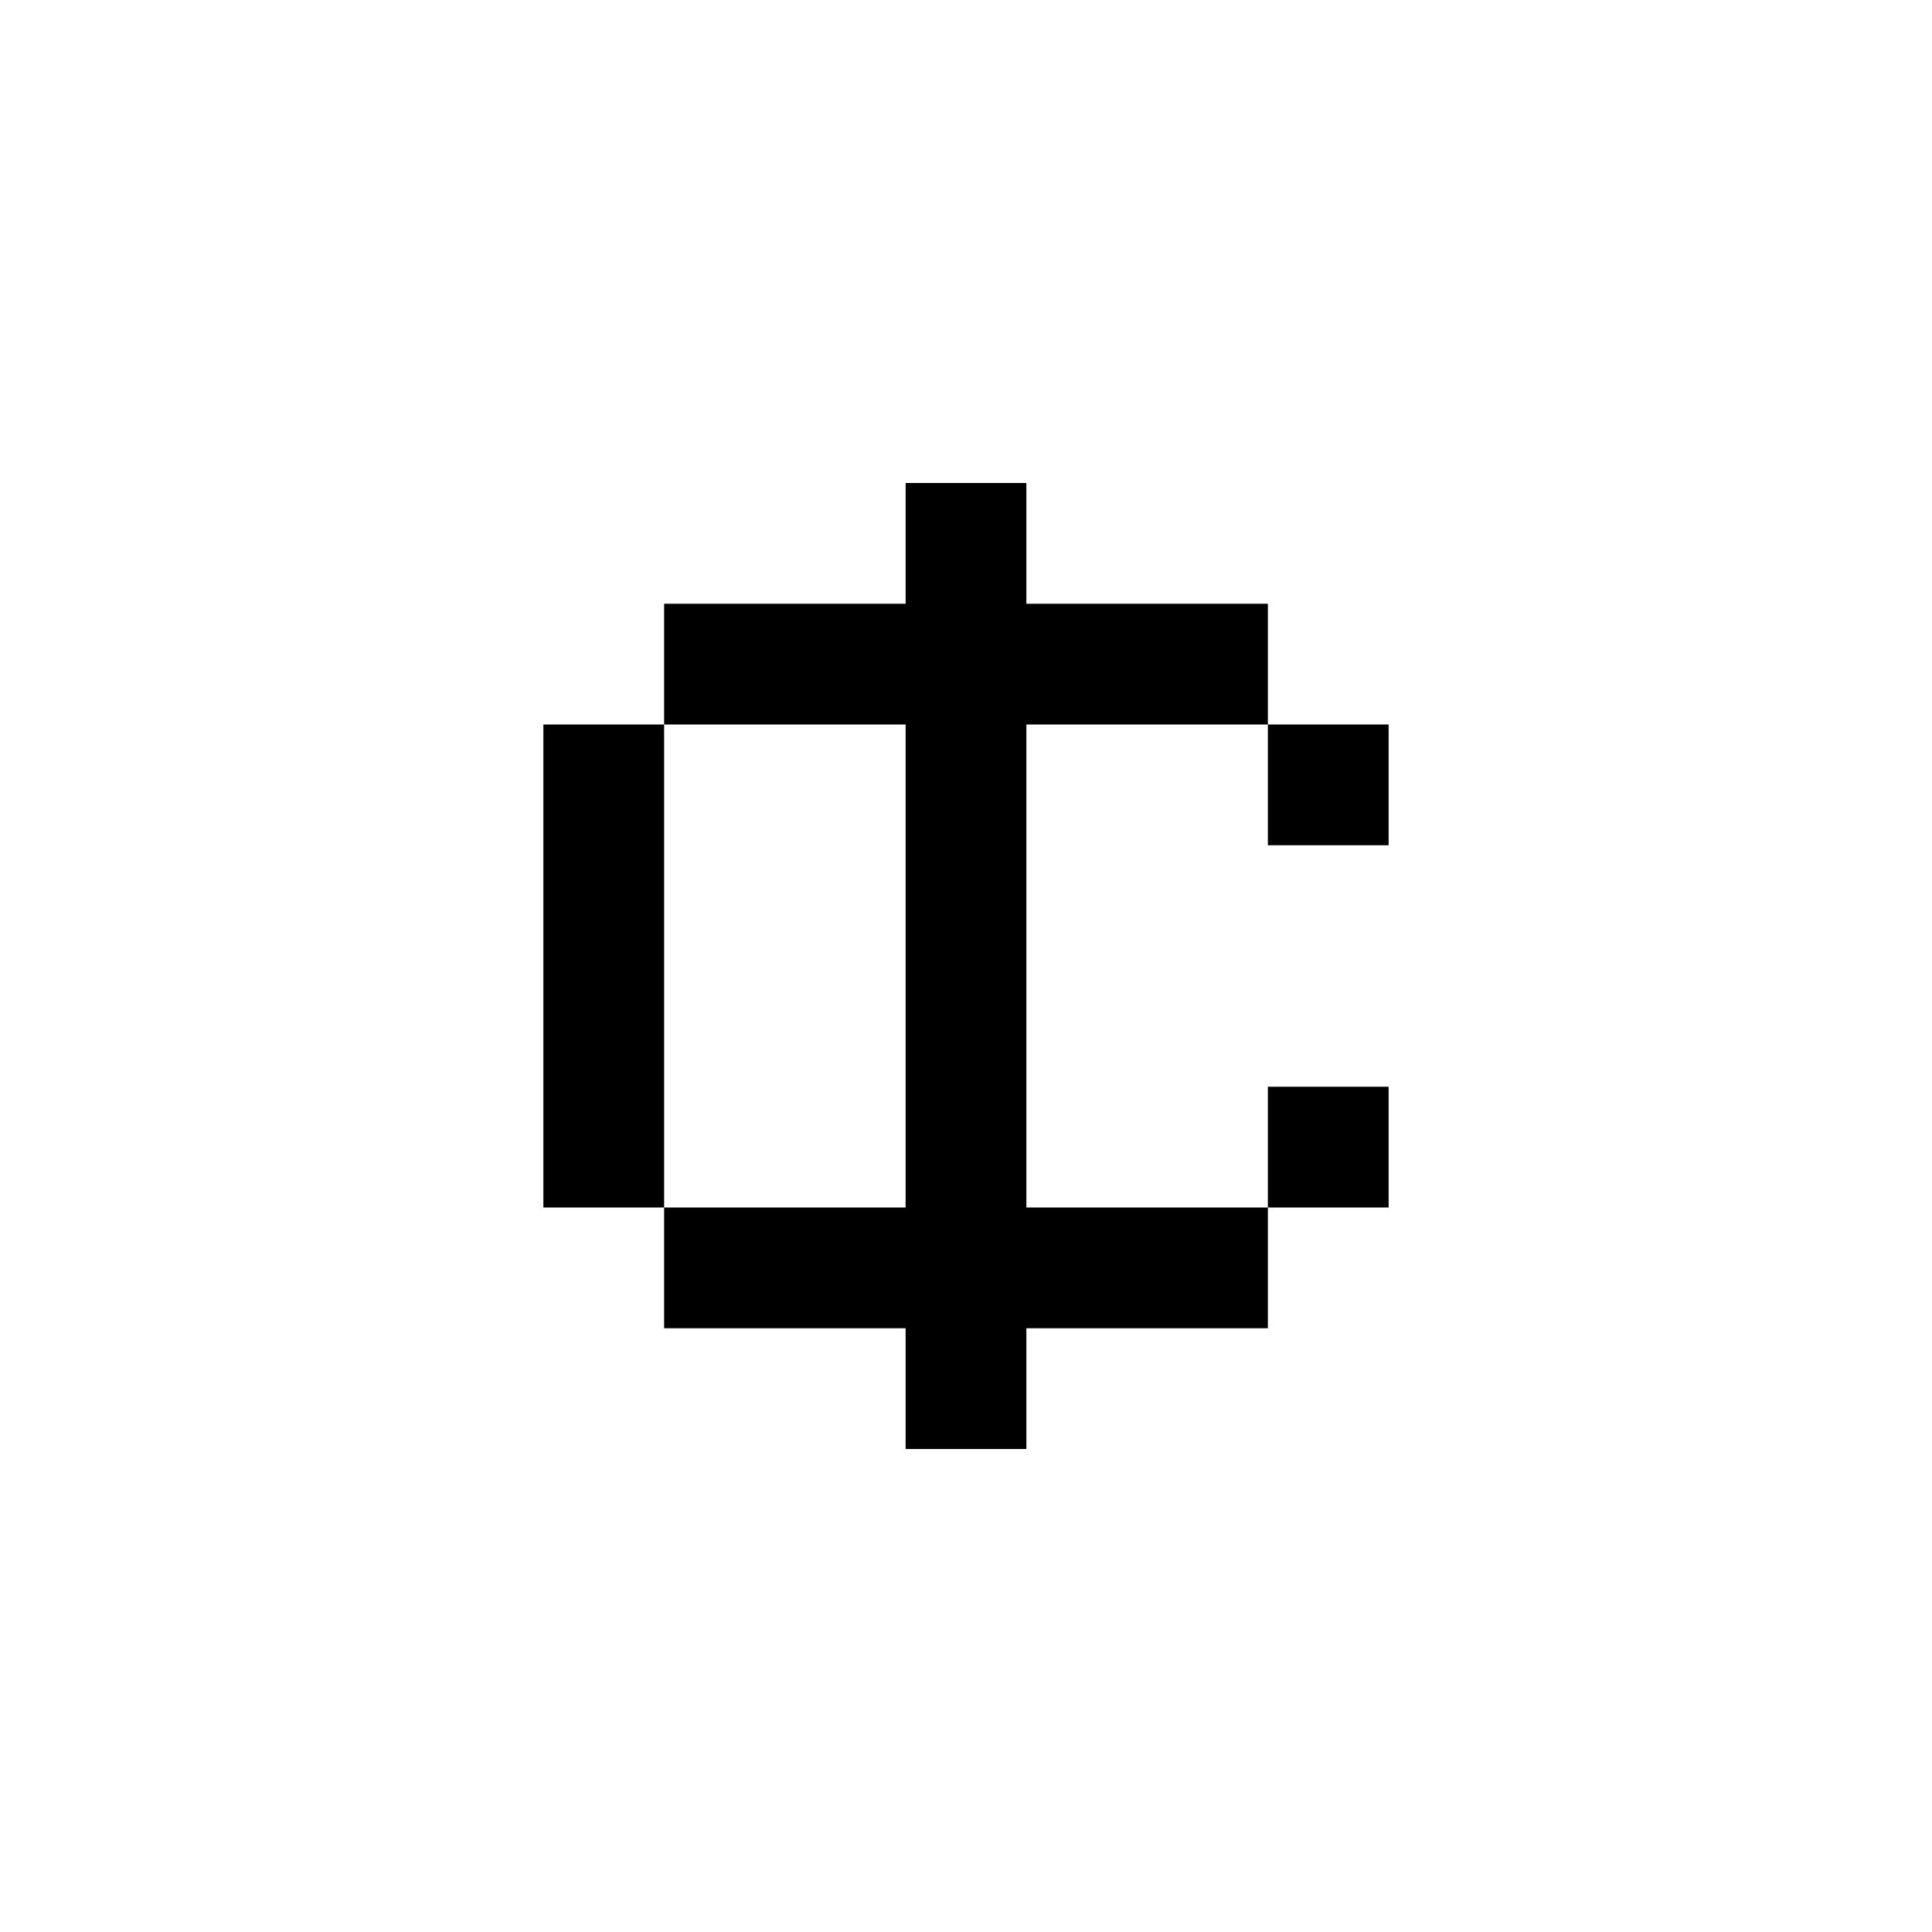
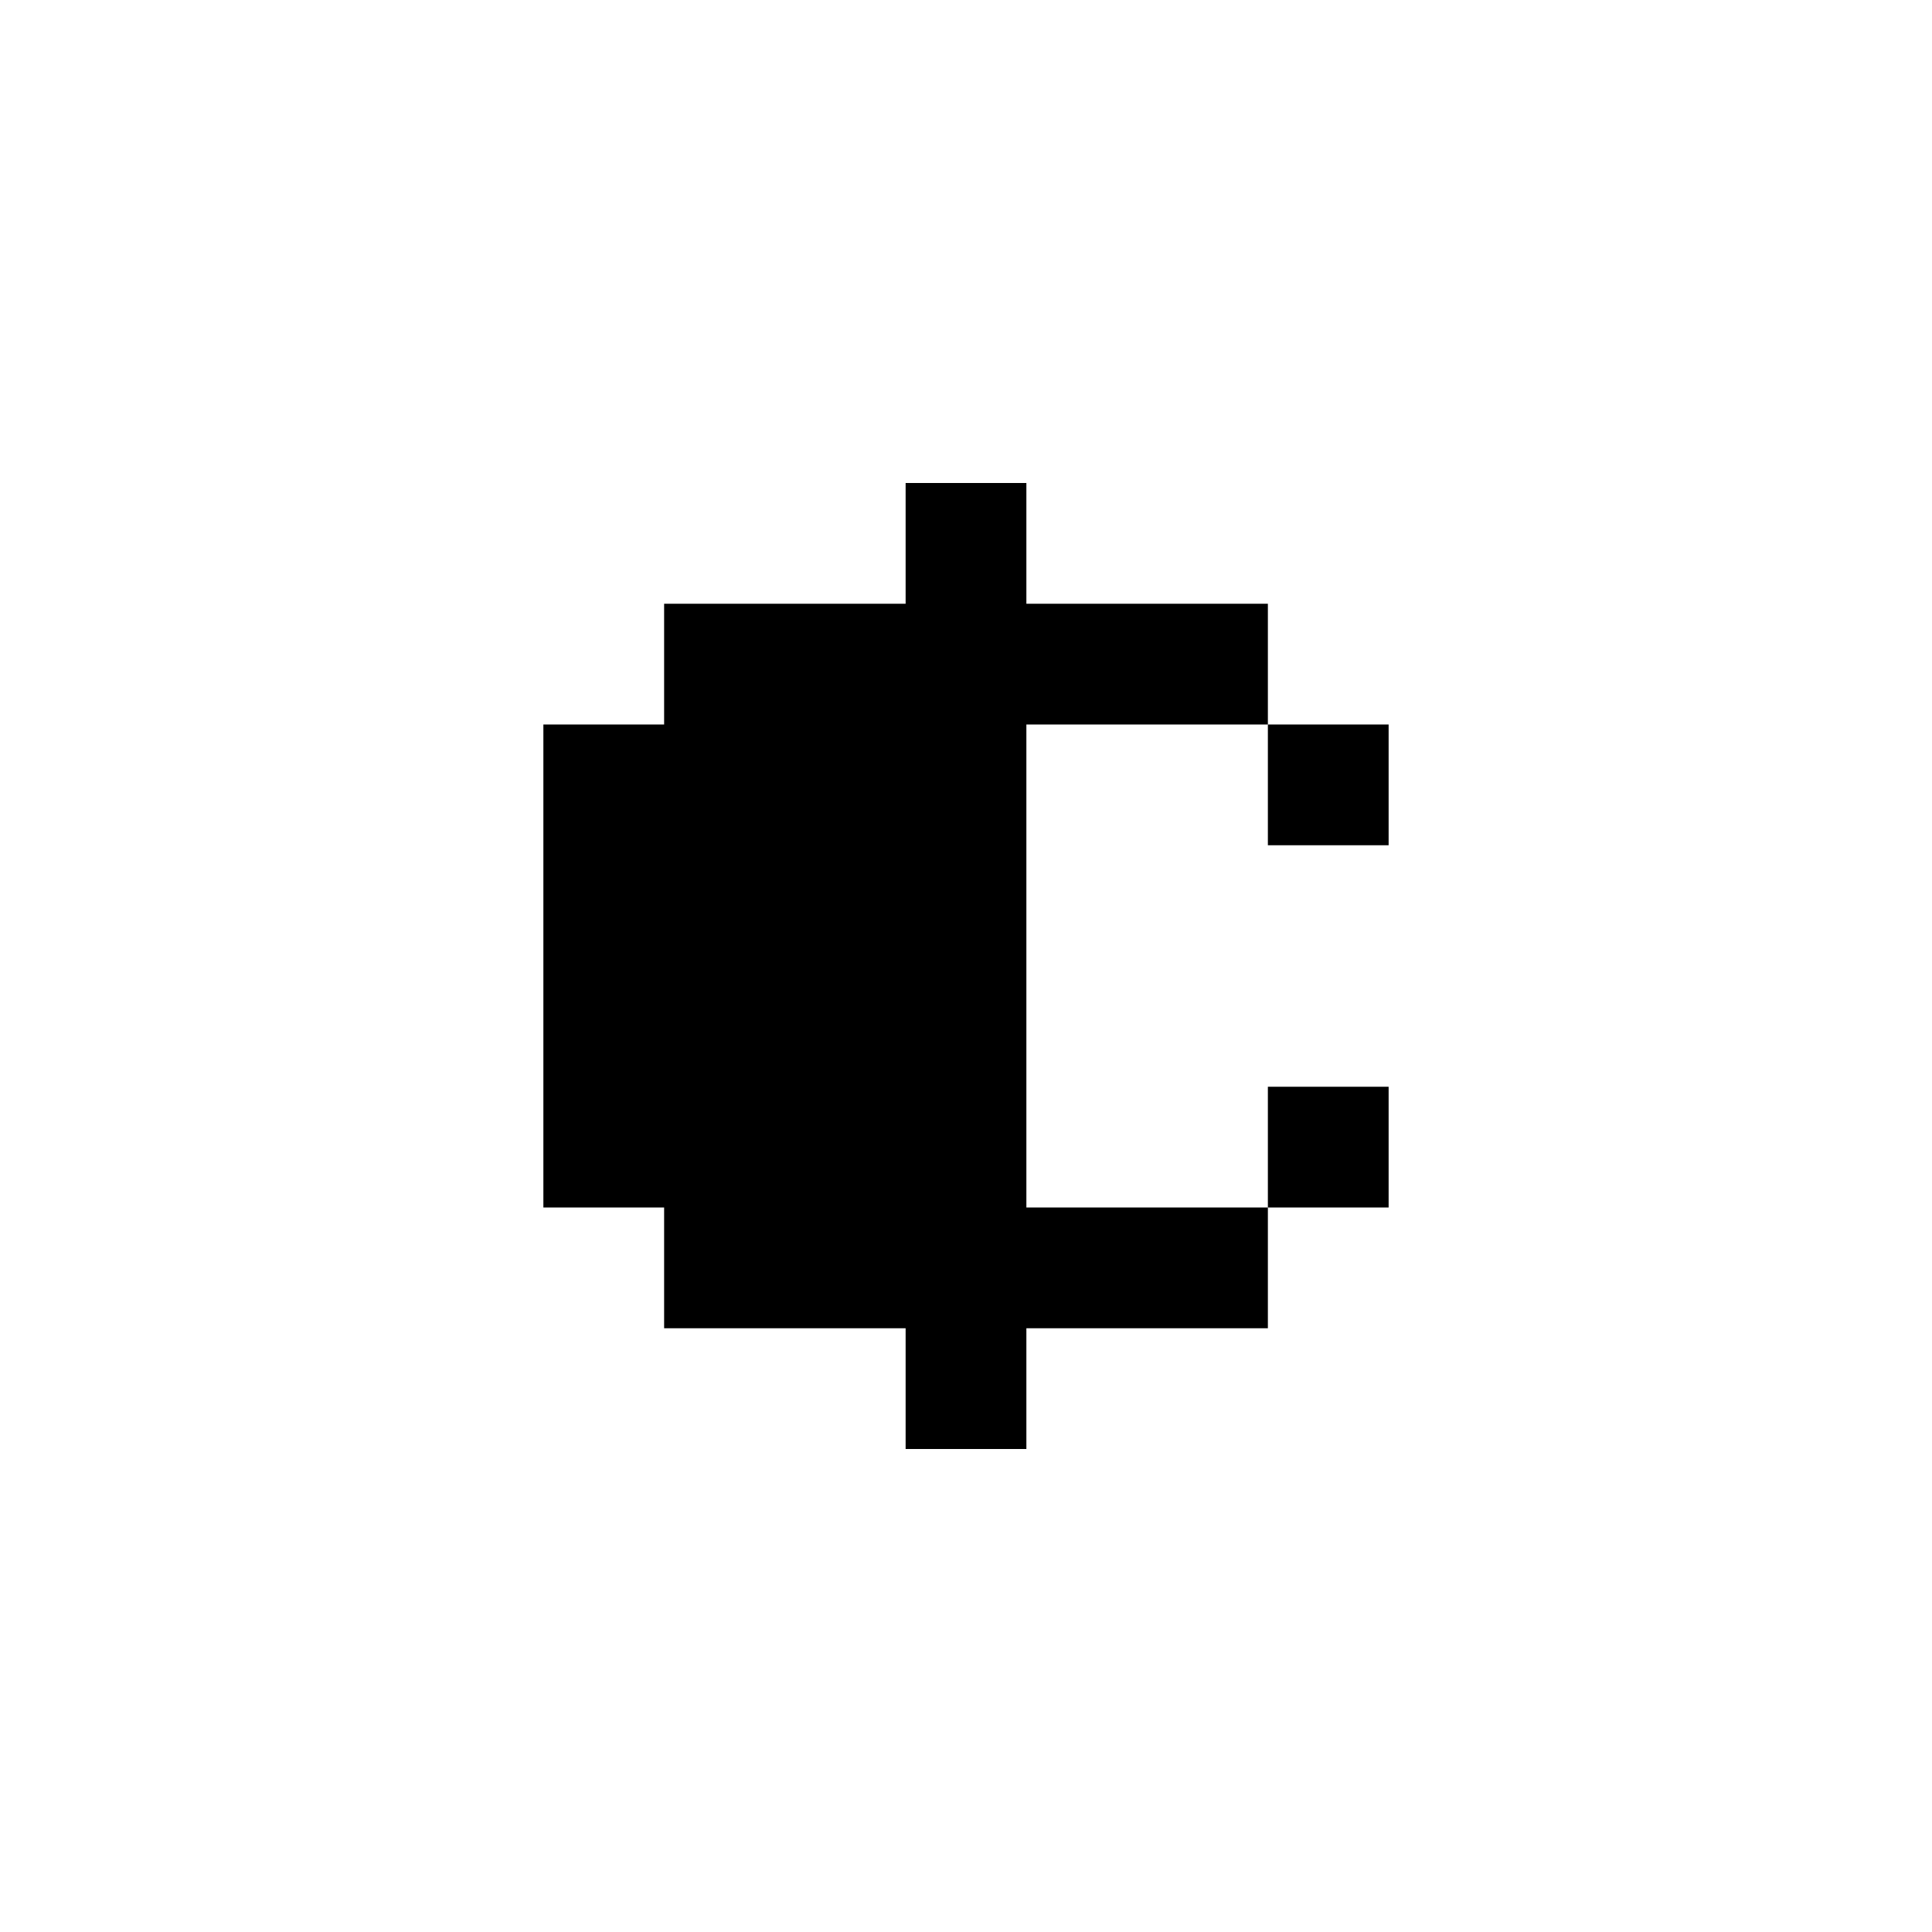
<svg xmlns="http://www.w3.org/2000/svg" fill="none" height="32" viewBox="0 0 32 32" width="32">
-   <path clip-rule="evenodd" d="m17 8h-2v2h-4v2h-2v8h2v2h4v2h2v-2h4v-2h2v-2h-2v2h-4v-8h4v2h2v-2h-2v-2h-4zm-6 12v-8h4v8z" fill="currentColor" fill-rule="evenodd" />
+   <path clip-rule="evenodd" d="m17 8h-2v2h-4v2h-2v8h2v2h4v2h2v-2h4v-2h2v-2h-2v2h-4v-8h4v2h2v-2h-2v-2h-4zm-6 12v-8v8z" fill="currentColor" fill-rule="evenodd" />
</svg>